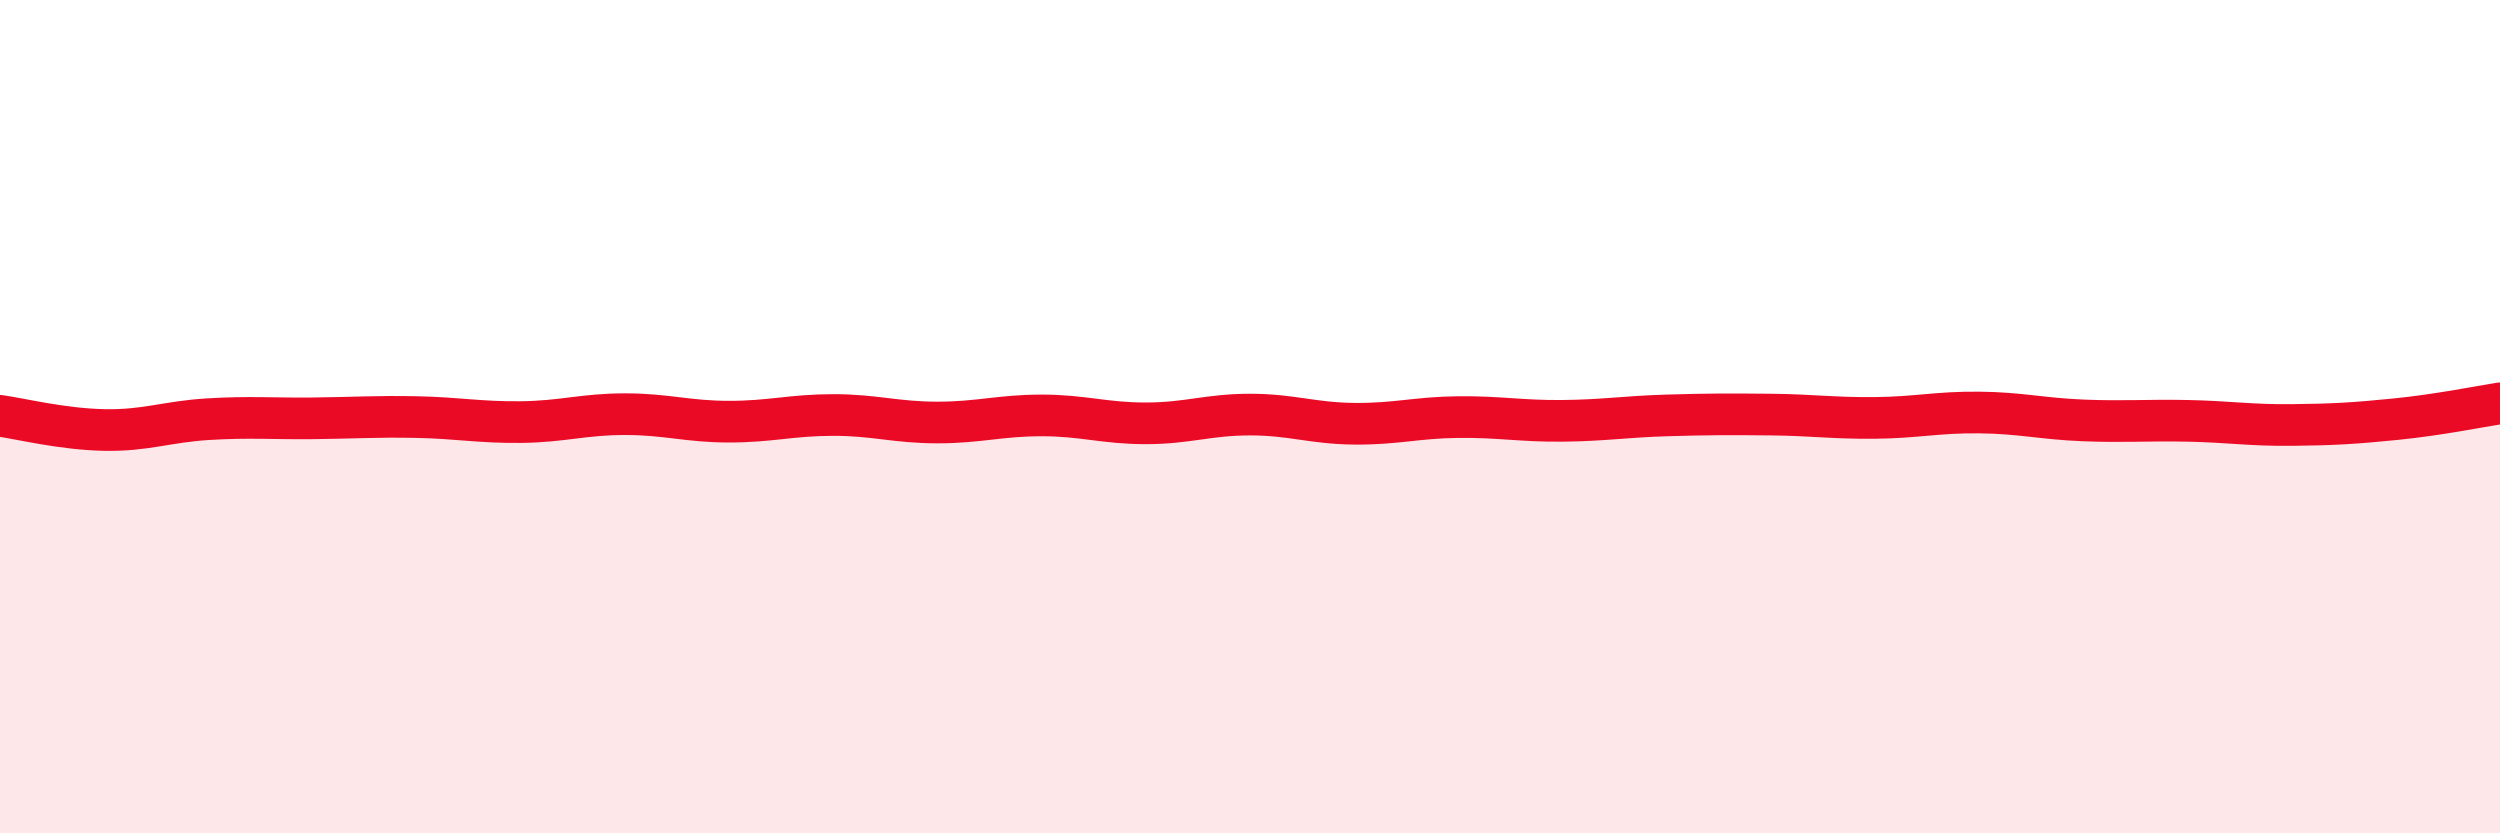
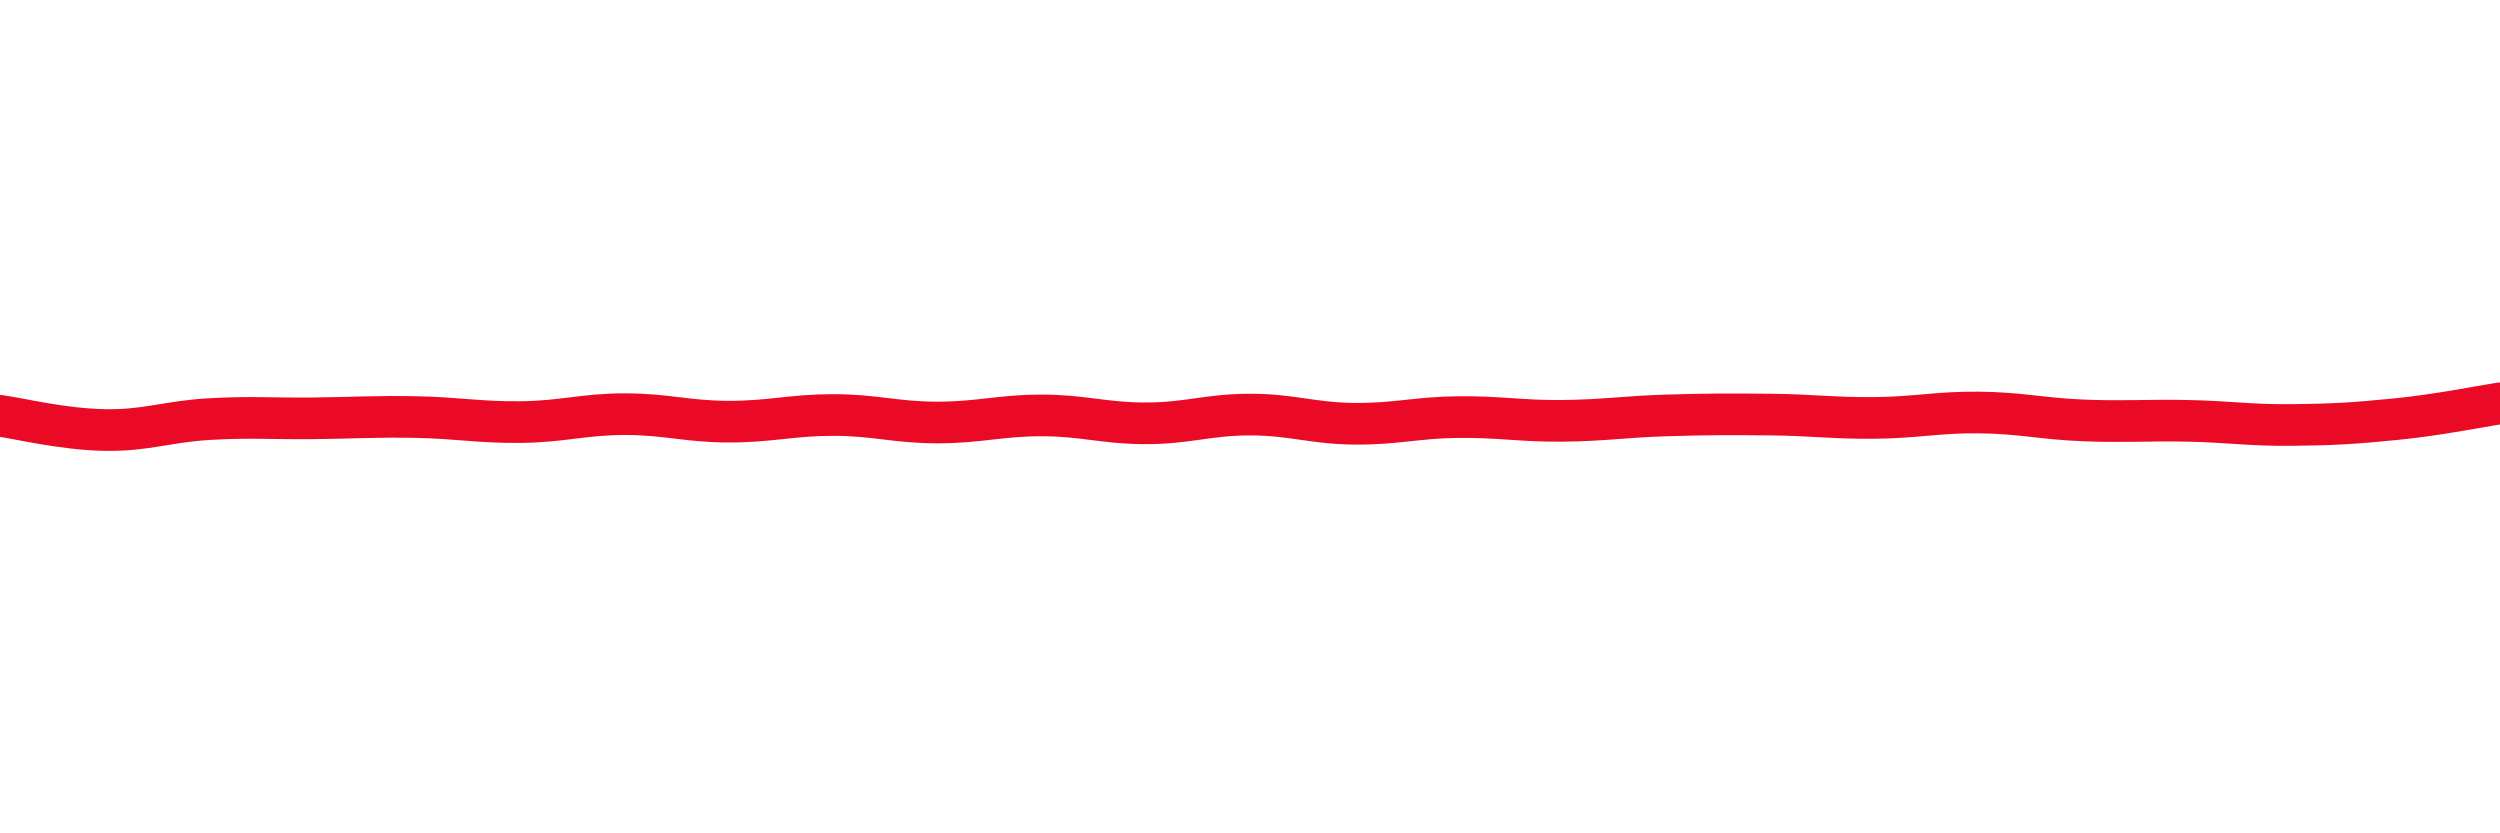
<svg xmlns="http://www.w3.org/2000/svg" width="60" height="20" viewBox="0 0 60 20">
-   <path d="M 0,9.98 C 0.5,10.05 1.5,10.3 2.5,10.32 C 3.5,10.34 4,10.12 5,10.06 C 6,10 6.5,10.05 7.5,10.04 C 8.5,10.03 9,9.99 10,10.01 C 11,10.03 11.5,10.14 12.5,10.13 C 13.5,10.12 14,9.94 15,9.94 C 16,9.94 16.5,10.12 17.5,10.12 C 18.5,10.12 19,9.96 20,9.96 C 21,9.96 21.5,10.14 22.5,10.14 C 23.5,10.14 24,9.97 25,9.97 C 26,9.97 26.5,10.16 27.5,10.16 C 28.5,10.16 29,9.95 30,9.95 C 31,9.95 31.5,10.16 32.5,10.17 C 33.5,10.18 34,10.02 35,10.01 C 36,10 36.5,10.11 37.5,10.1 C 38.5,10.09 39,10 40,9.97 C 41,9.94 41.5,9.94 42.5,9.95 C 43.5,9.96 44,10.04 45,10.03 C 46,10.02 46.5,9.89 47.5,9.9 C 48.5,9.91 49,10.05 50,10.09 C 51,10.13 51.5,10.08 52.5,10.1 C 53.5,10.12 54,10.21 55,10.2 C 56,10.19 56.5,10.16 57.5,10.06 C 58.5,9.96 59.5,9.76 60,9.68L60 20L0 20Z" fill="#EB0A25" opacity="0.1" stroke-linecap="round" stroke-linejoin="round" />
  <path d="M 0,9.98 C 0.5,10.05 1.5,10.3 2.5,10.32 C 3.5,10.34 4,10.12 5,10.06 C 6,10 6.5,10.05 7.5,10.04 C 8.5,10.03 9,9.99 10,10.01 C 11,10.03 11.5,10.14 12.5,10.13 C 13.5,10.12 14,9.94 15,9.94 C 16,9.94 16.5,10.12 17.5,10.12 C 18.5,10.12 19,9.96 20,9.96 C 21,9.96 21.5,10.14 22.5,10.14 C 23.5,10.14 24,9.97 25,9.97 C 26,9.97 26.5,10.16 27.5,10.16 C 28.5,10.16 29,9.95 30,9.95 C 31,9.95 31.5,10.16 32.5,10.17 C 33.5,10.18 34,10.02 35,10.01 C 36,10 36.5,10.11 37.5,10.1 C 38.5,10.09 39,10 40,9.97 C 41,9.94 41.5,9.94 42.5,9.95 C 43.5,9.96 44,10.04 45,10.03 C 46,10.02 46.5,9.89 47.5,9.9 C 48.5,9.91 49,10.05 50,10.09 C 51,10.13 51.5,10.08 52.5,10.1 C 53.5,10.12 54,10.21 55,10.2 C 56,10.19 56.5,10.16 57.5,10.06 C 58.5,9.96 59.5,9.76 60,9.68" stroke="#EB0A25" stroke-width="1" fill="none" stroke-linecap="round" stroke-linejoin="round" />
</svg>